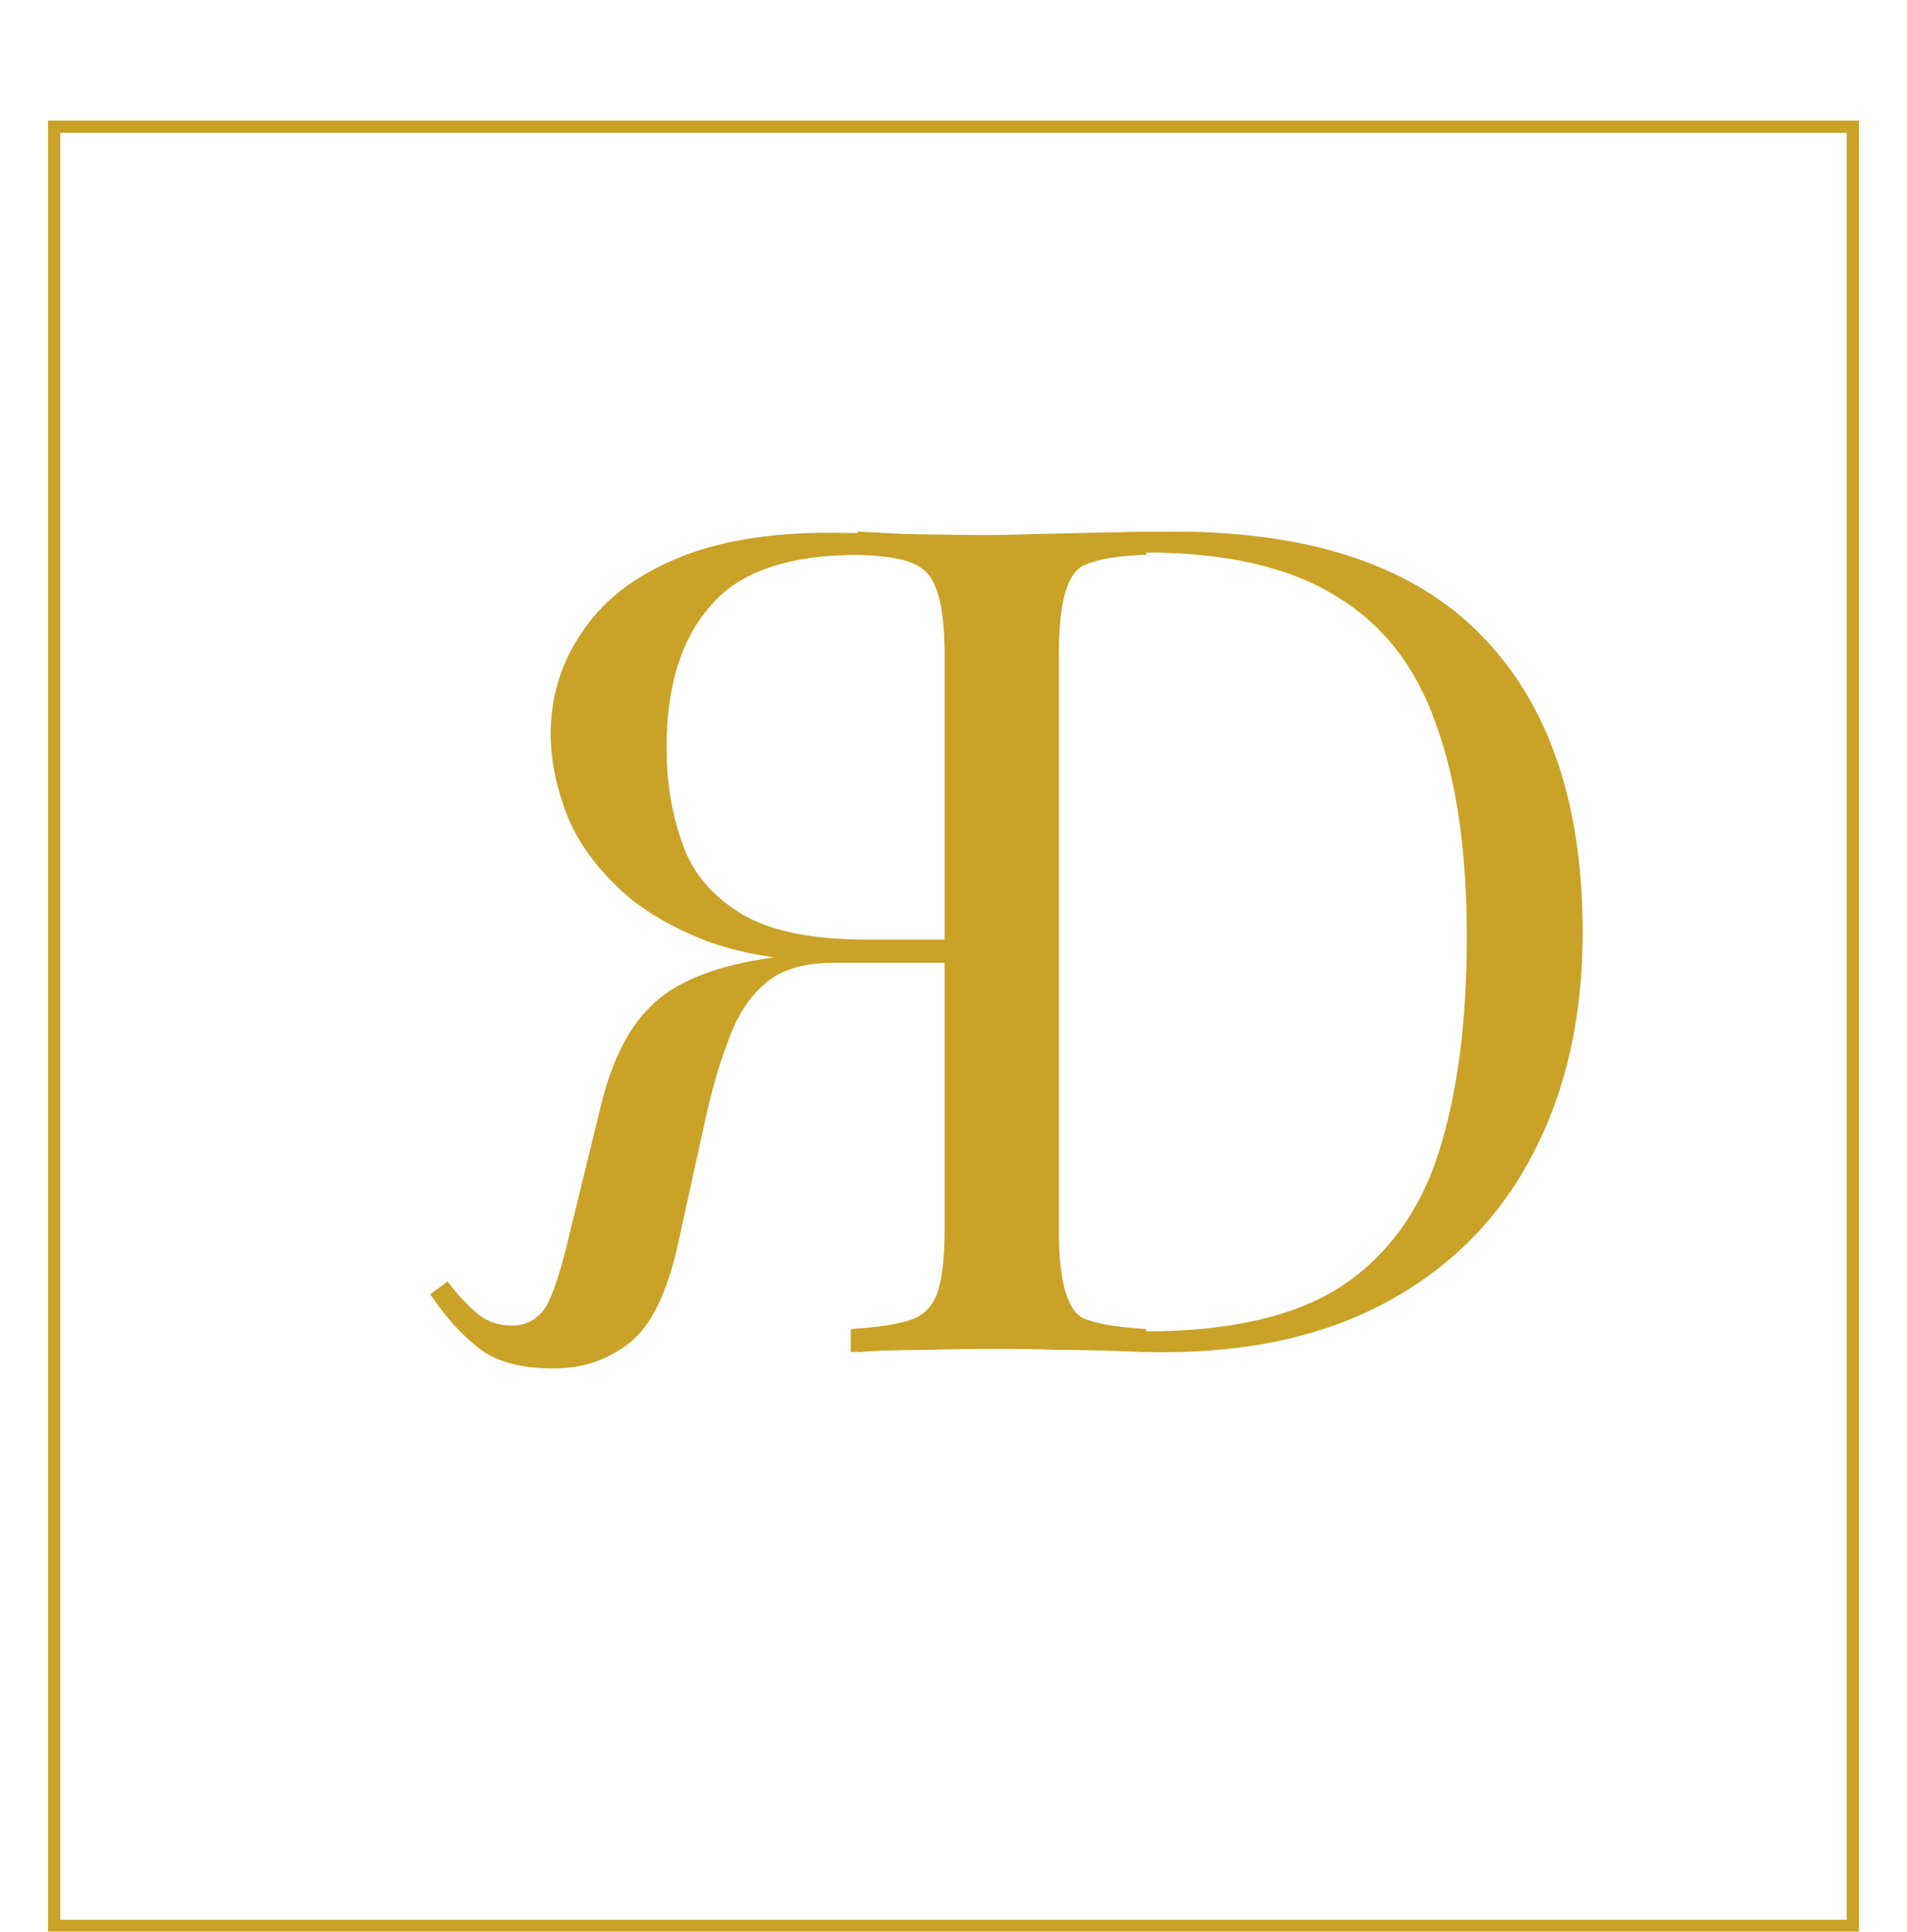
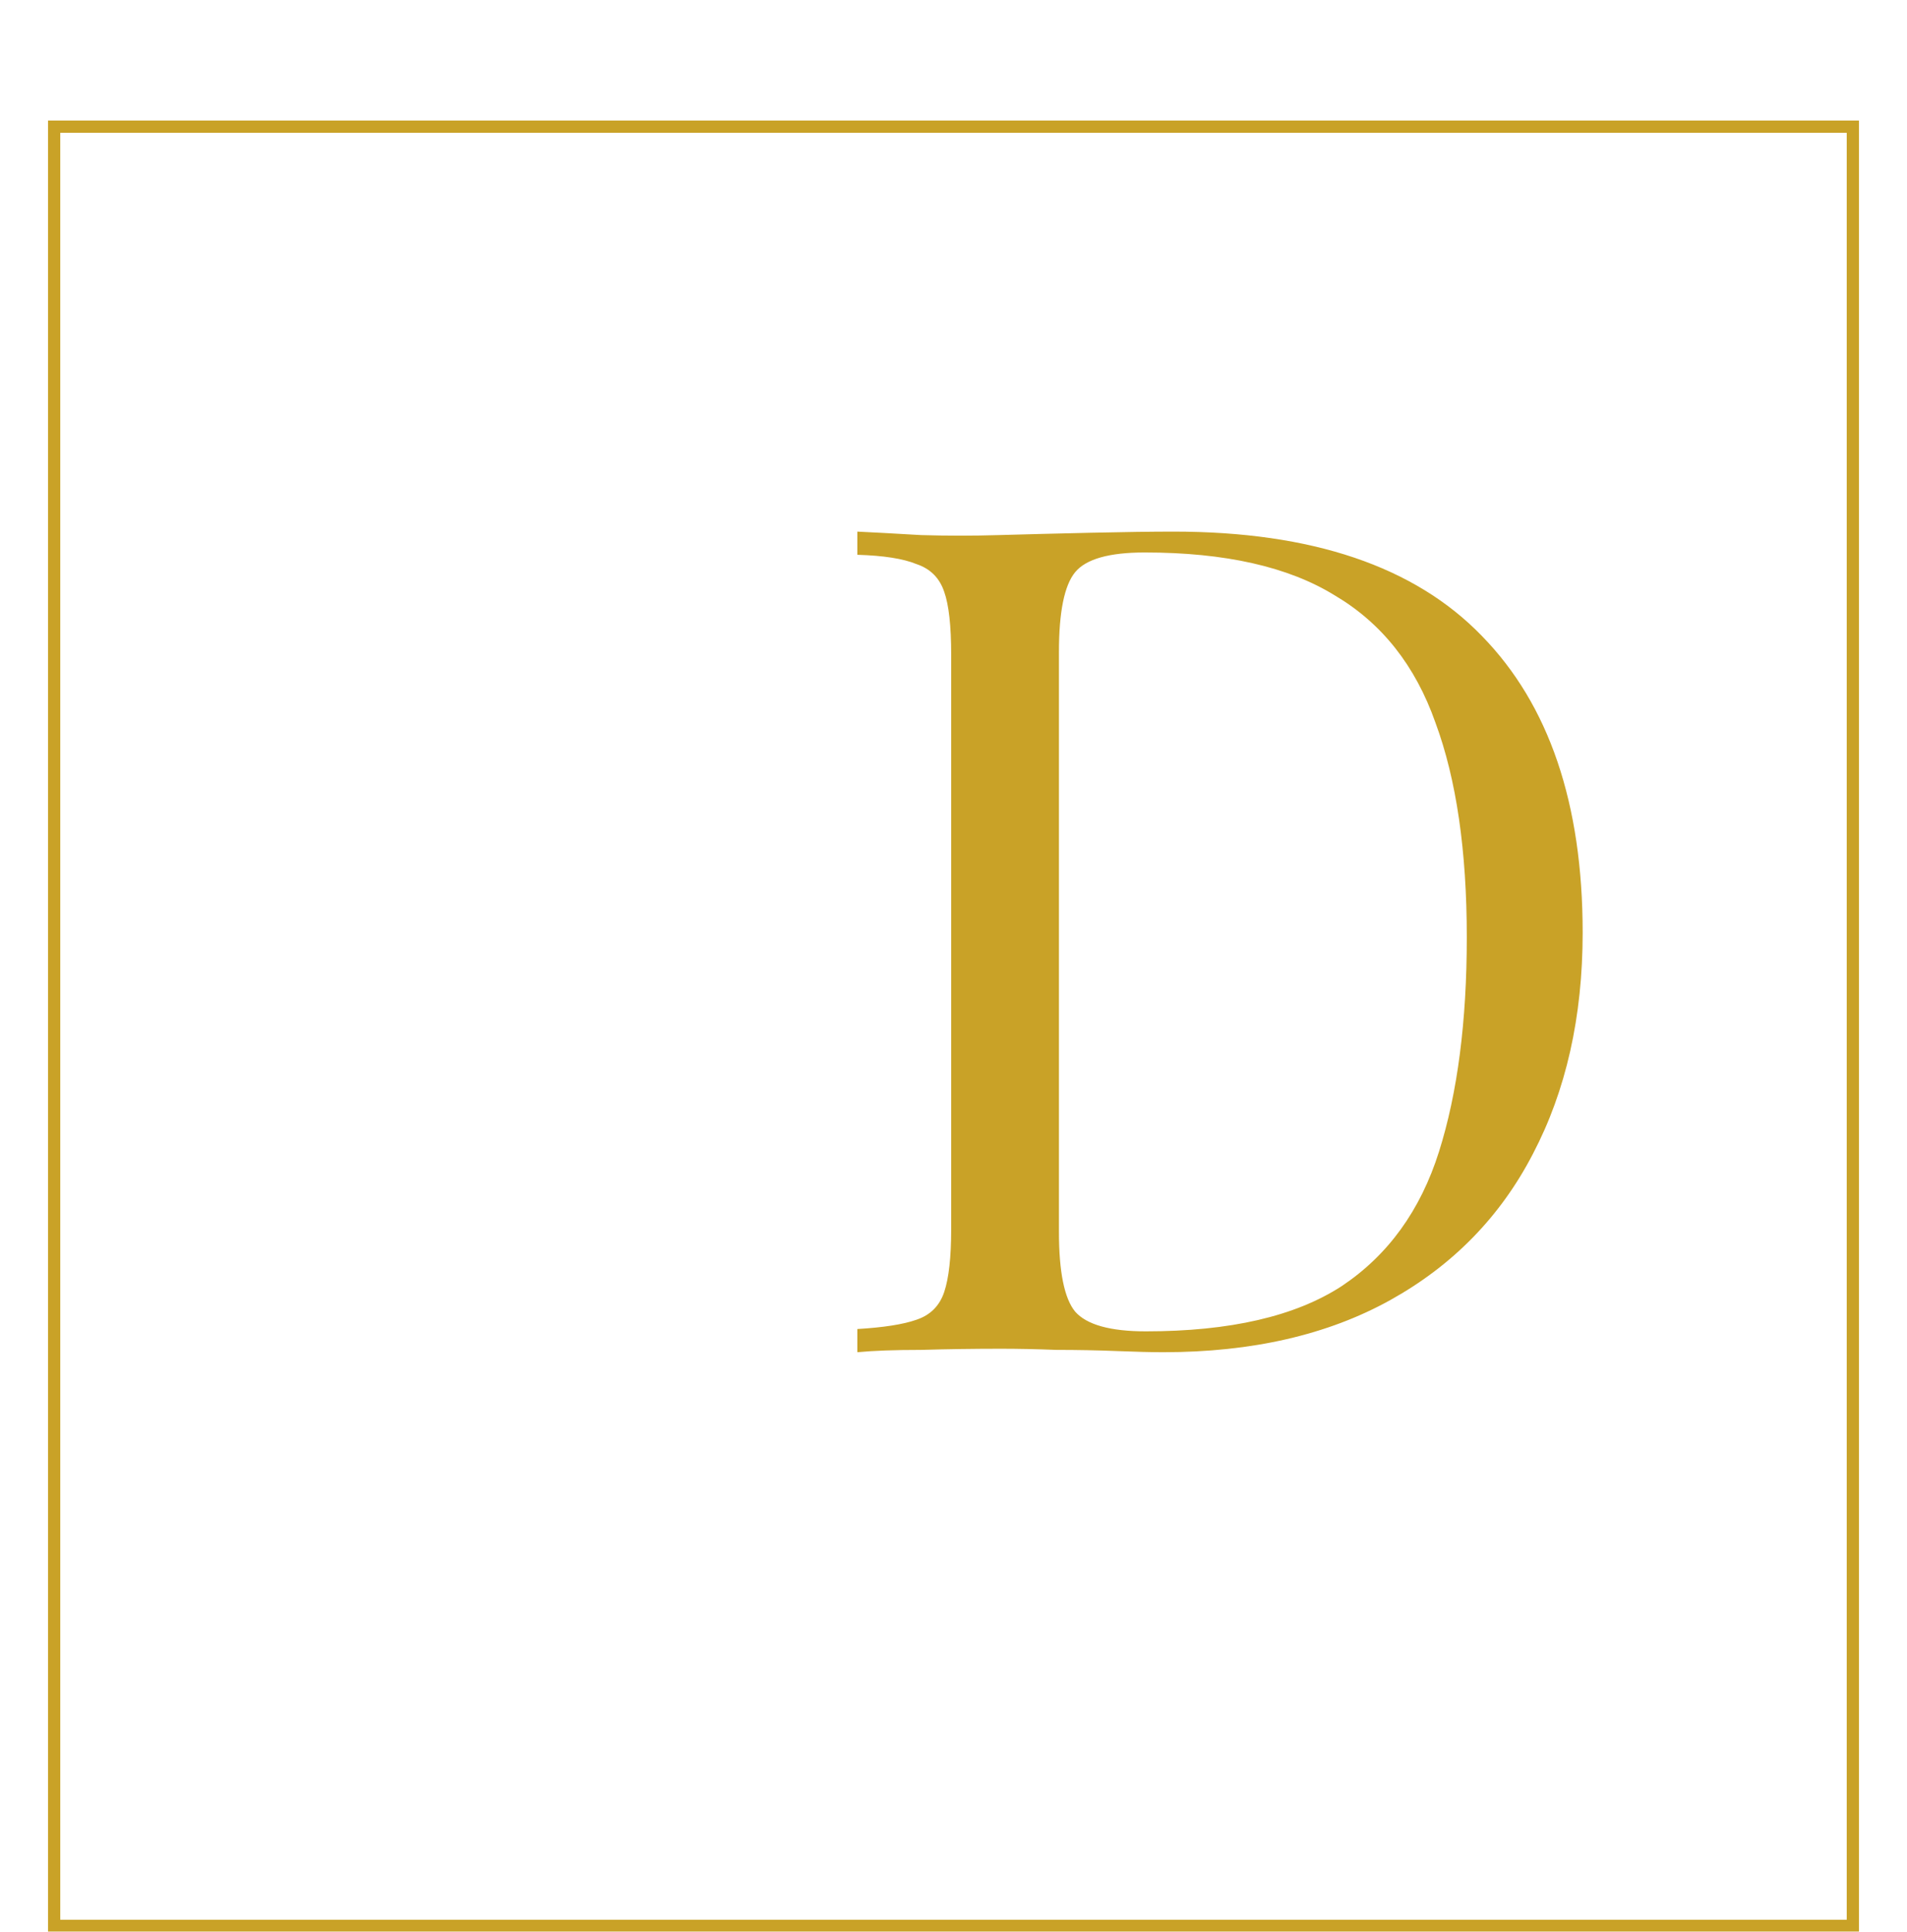
<svg xmlns="http://www.w3.org/2000/svg" width="158" height="160" viewBox="0 0 158 160" fill="none">
  <g filter="url(#filter0_dd_3_169)">
    <path d="M97.24 36.032C108.696 36.032 117.208 38.912 122.776 44.672C128.344 50.368 131.128 58.56 131.128 69.248C131.128 76.224 129.752 82.336 127 87.584C124.312 92.768 120.376 96.8 115.192 99.68C110.008 102.56 103.736 104 96.376 104C95.416 104 94.136 103.968 92.536 103.904C90.936 103.84 89.272 103.808 87.544 103.808C85.88 103.744 84.344 103.712 82.936 103.712C80.696 103.712 78.488 103.744 76.312 103.808C74.136 103.808 72.376 103.872 71.032 104V102.08C73.208 101.952 74.84 101.696 75.928 101.312C77.08 100.928 77.848 100.16 78.232 99.008C78.616 97.856 78.808 96.128 78.808 93.824V46.208C78.808 43.84 78.616 42.112 78.232 41.024C77.848 39.872 77.08 39.104 75.928 38.72C74.84 38.272 73.208 38.016 71.032 37.952V36.032C72.376 36.096 74.136 36.192 76.312 36.32C78.488 36.384 80.632 36.384 82.744 36.32C84.984 36.256 87.512 36.192 90.328 36.128C93.144 36.064 95.448 36.032 97.24 36.032ZM94.84 37.76C91.896 37.76 89.976 38.304 89.08 39.392C88.184 40.48 87.736 42.688 87.736 46.016V94.016C87.736 97.344 88.184 99.552 89.08 100.64C90.04 101.728 91.992 102.272 94.936 102.272C101.912 102.272 107.32 101.024 111.16 98.528C115 95.968 117.688 92.256 119.224 87.392C120.76 82.528 121.528 76.608 121.528 69.632C121.528 62.464 120.664 56.544 118.936 51.872C117.272 47.136 114.488 43.616 110.584 41.312C106.744 38.944 101.496 37.76 94.84 37.76Z" fill="#C9A227" />
  </g>
  <g filter="url(#filter1_dd_3_169)">
-     <path d="M94.968 36.032C93.624 36.096 91.864 36.16 89.688 36.224C87.512 36.288 85.368 36.32 83.256 36.32C80.248 36.32 77.368 36.288 74.616 36.224C71.864 36.16 69.912 36.128 68.76 36.128C63.576 36.128 59.288 36.864 55.896 38.336C52.44 39.808 49.88 41.824 48.216 44.384C46.488 46.88 45.624 49.696 45.624 52.832C45.624 54.752 46.008 56.8 46.776 58.976C47.544 61.152 48.888 63.2 50.808 65.12C52.664 67.04 55.224 68.64 58.488 69.92C61.752 71.136 65.88 71.744 70.872 71.744H80.088V69.824H71.832C67.288 69.824 63.832 69.12 61.464 67.712C59.032 66.24 57.4 64.32 56.568 61.952C55.672 59.52 55.224 56.832 55.224 53.888C55.224 48.832 56.44 44.928 58.872 42.176C61.24 39.36 65.336 37.952 71.16 37.952C74.104 37.952 76.024 38.496 76.92 39.584C77.816 40.672 78.264 42.88 78.264 46.208V93.824C78.264 96.128 78.072 97.856 77.688 99.008C77.304 100.16 76.568 100.928 75.48 101.312C74.328 101.696 72.664 101.952 70.488 102.08V104C71.96 103.872 73.816 103.808 76.056 103.808C78.232 103.744 80.44 103.712 82.68 103.712C85.176 103.712 87.512 103.744 89.688 103.808C91.864 103.808 93.624 103.872 94.968 104V102.08C92.792 101.952 91.16 101.696 90.072 101.312C88.92 100.928 88.152 100.16 87.768 99.008C87.384 97.856 87.192 96.128 87.192 93.824V46.208C87.192 43.84 87.384 42.112 87.768 41.024C88.152 39.872 88.92 39.104 90.072 38.72C91.16 38.272 92.792 38.016 94.968 37.952V36.032ZM79.704 70.112C76.248 70.24 73.528 70.4 71.544 70.592C69.56 70.72 67.96 70.848 66.744 70.976C65.464 71.104 64.248 71.264 63.096 71.456C58.808 72.16 55.736 73.472 53.88 75.392C51.96 77.248 50.552 80.16 49.656 84.128L47.256 93.92C46.616 96.736 45.976 98.784 45.336 100.064C44.632 101.28 43.576 101.856 42.168 101.792C41.08 101.728 40.184 101.376 39.48 100.736C38.712 100.096 37.912 99.232 37.08 98.144L35.64 99.2C36.984 101.184 38.392 102.72 39.864 103.808C41.272 104.832 43.288 105.344 45.912 105.344C48.28 105.344 50.36 104.64 52.152 103.232C53.944 101.824 55.288 99.072 56.184 94.976L58.296 85.376C58.872 82.624 59.544 80.256 60.312 78.272C61.016 76.224 62.04 74.624 63.384 73.472C64.664 72.32 66.584 71.744 69.144 71.744H79.512L79.704 70.112Z" fill="#C9A227" />
-   </g>
+     </g>
  <g filter="url(#filter2_dd_3_169)">
    <path d="M153.5 2.5V151.5H4.5V2.5H153.5Z" stroke="#C9A227" shape-rendering="crispEdges" />
  </g>
  <defs>
    <filter id="filter0_dd_3_169" x="67.032" y="36.032" width="68.096" height="75.968" filterUnits="userSpaceOnUse" color-interpolation-filters="sRGB">
      <feFlood flood-opacity="0" result="BackgroundImageFix" />
      <feColorMatrix in="SourceAlpha" type="matrix" values="0 0 0 0 0 0 0 0 0 0 0 0 0 0 0 0 0 0 127 0" result="hardAlpha" />
      <feOffset dy="4" />
      <feGaussianBlur stdDeviation="2" />
      <feComposite in2="hardAlpha" operator="out" />
      <feColorMatrix type="matrix" values="0 0 0 0 0 0 0 0 0 0 0 0 0 0 0 0 0 0 0.25 0" />
      <feBlend mode="normal" in2="BackgroundImageFix" result="effect1_dropShadow_3_169" />
      <feColorMatrix in="SourceAlpha" type="matrix" values="0 0 0 0 0 0 0 0 0 0 0 0 0 0 0 0 0 0 127 0" result="hardAlpha" />
      <feOffset dy="4" />
      <feGaussianBlur stdDeviation="2" />
      <feComposite in2="hardAlpha" operator="out" />
      <feColorMatrix type="matrix" values="0 0 0 0 0 0 0 0 0 0 0 0 0 0 0 0 0 0 0.25 0" />
      <feBlend mode="normal" in2="effect1_dropShadow_3_169" result="effect2_dropShadow_3_169" />
      <feBlend mode="normal" in="SourceGraphic" in2="effect2_dropShadow_3_169" result="shape" />
    </filter>
    <filter id="filter1_dd_3_169" x="31.64" y="36.032" width="67.328" height="77.312" filterUnits="userSpaceOnUse" color-interpolation-filters="sRGB">
      <feFlood flood-opacity="0" result="BackgroundImageFix" />
      <feColorMatrix in="SourceAlpha" type="matrix" values="0 0 0 0 0 0 0 0 0 0 0 0 0 0 0 0 0 0 127 0" result="hardAlpha" />
      <feOffset dy="4" />
      <feGaussianBlur stdDeviation="2" />
      <feComposite in2="hardAlpha" operator="out" />
      <feColorMatrix type="matrix" values="0 0 0 0 0 0 0 0 0 0 0 0 0 0 0 0 0 0 0.25 0" />
      <feBlend mode="normal" in2="BackgroundImageFix" result="effect1_dropShadow_3_169" />
      <feColorMatrix in="SourceAlpha" type="matrix" values="0 0 0 0 0 0 0 0 0 0 0 0 0 0 0 0 0 0 127 0" result="hardAlpha" />
      <feOffset dy="4" />
      <feGaussianBlur stdDeviation="2" />
      <feComposite in2="hardAlpha" operator="out" />
      <feColorMatrix type="matrix" values="0 0 0 0 0 0 0 0 0 0 0 0 0 0 0 0 0 0 0.25 0" />
      <feBlend mode="normal" in2="effect1_dropShadow_3_169" result="effect2_dropShadow_3_169" />
      <feBlend mode="normal" in="SourceGraphic" in2="effect2_dropShadow_3_169" result="shape" />
    </filter>
    <filter id="filter2_dd_3_169" x="0" y="2" width="158" height="158" filterUnits="userSpaceOnUse" color-interpolation-filters="sRGB">
      <feFlood flood-opacity="0" result="BackgroundImageFix" />
      <feColorMatrix in="SourceAlpha" type="matrix" values="0 0 0 0 0 0 0 0 0 0 0 0 0 0 0 0 0 0 127 0" result="hardAlpha" />
      <feOffset dy="4" />
      <feGaussianBlur stdDeviation="2" />
      <feComposite in2="hardAlpha" operator="out" />
      <feColorMatrix type="matrix" values="0 0 0 0 0 0 0 0 0 0 0 0 0 0 0 0 0 0 0.25 0" />
      <feBlend mode="normal" in2="BackgroundImageFix" result="effect1_dropShadow_3_169" />
      <feColorMatrix in="SourceAlpha" type="matrix" values="0 0 0 0 0 0 0 0 0 0 0 0 0 0 0 0 0 0 127 0" result="hardAlpha" />
      <feOffset dy="4" />
      <feGaussianBlur stdDeviation="2" />
      <feComposite in2="hardAlpha" operator="out" />
      <feColorMatrix type="matrix" values="0 0 0 0 0 0 0 0 0 0 0 0 0 0 0 0 0 0 0.25 0" />
      <feBlend mode="normal" in2="effect1_dropShadow_3_169" result="effect2_dropShadow_3_169" />
      <feBlend mode="normal" in="SourceGraphic" in2="effect2_dropShadow_3_169" result="shape" />
    </filter>
  </defs>
</svg>